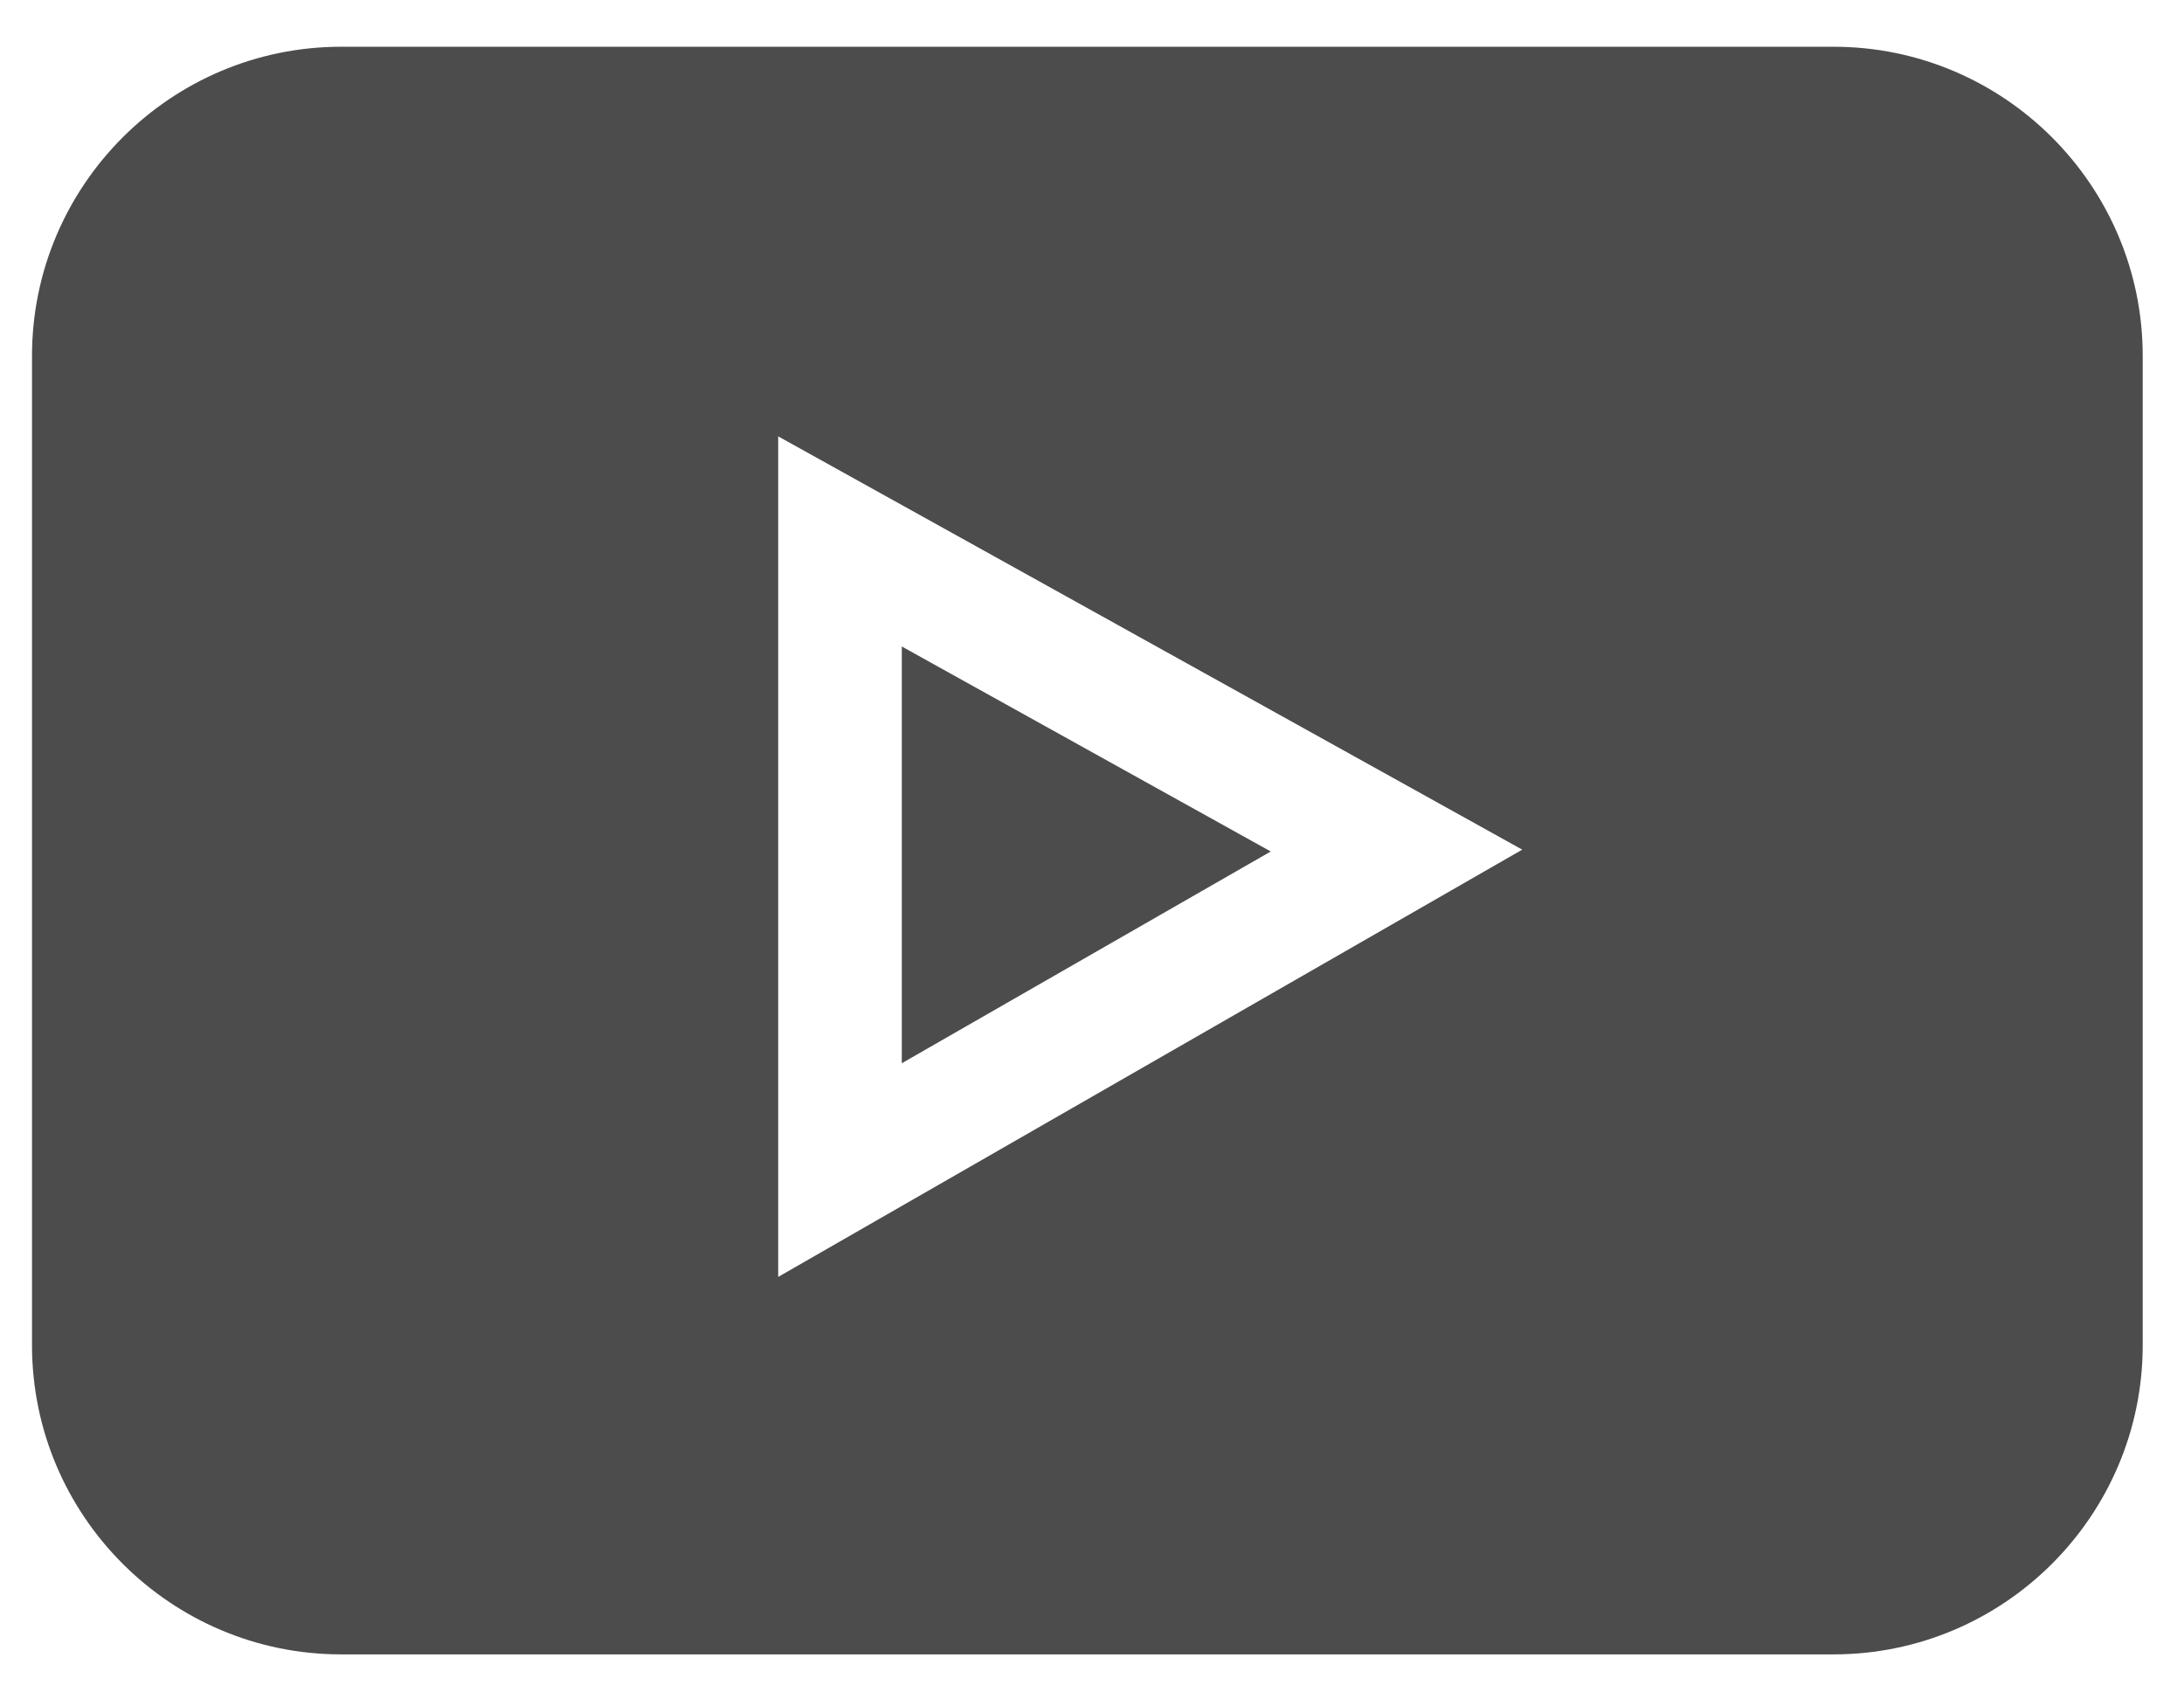
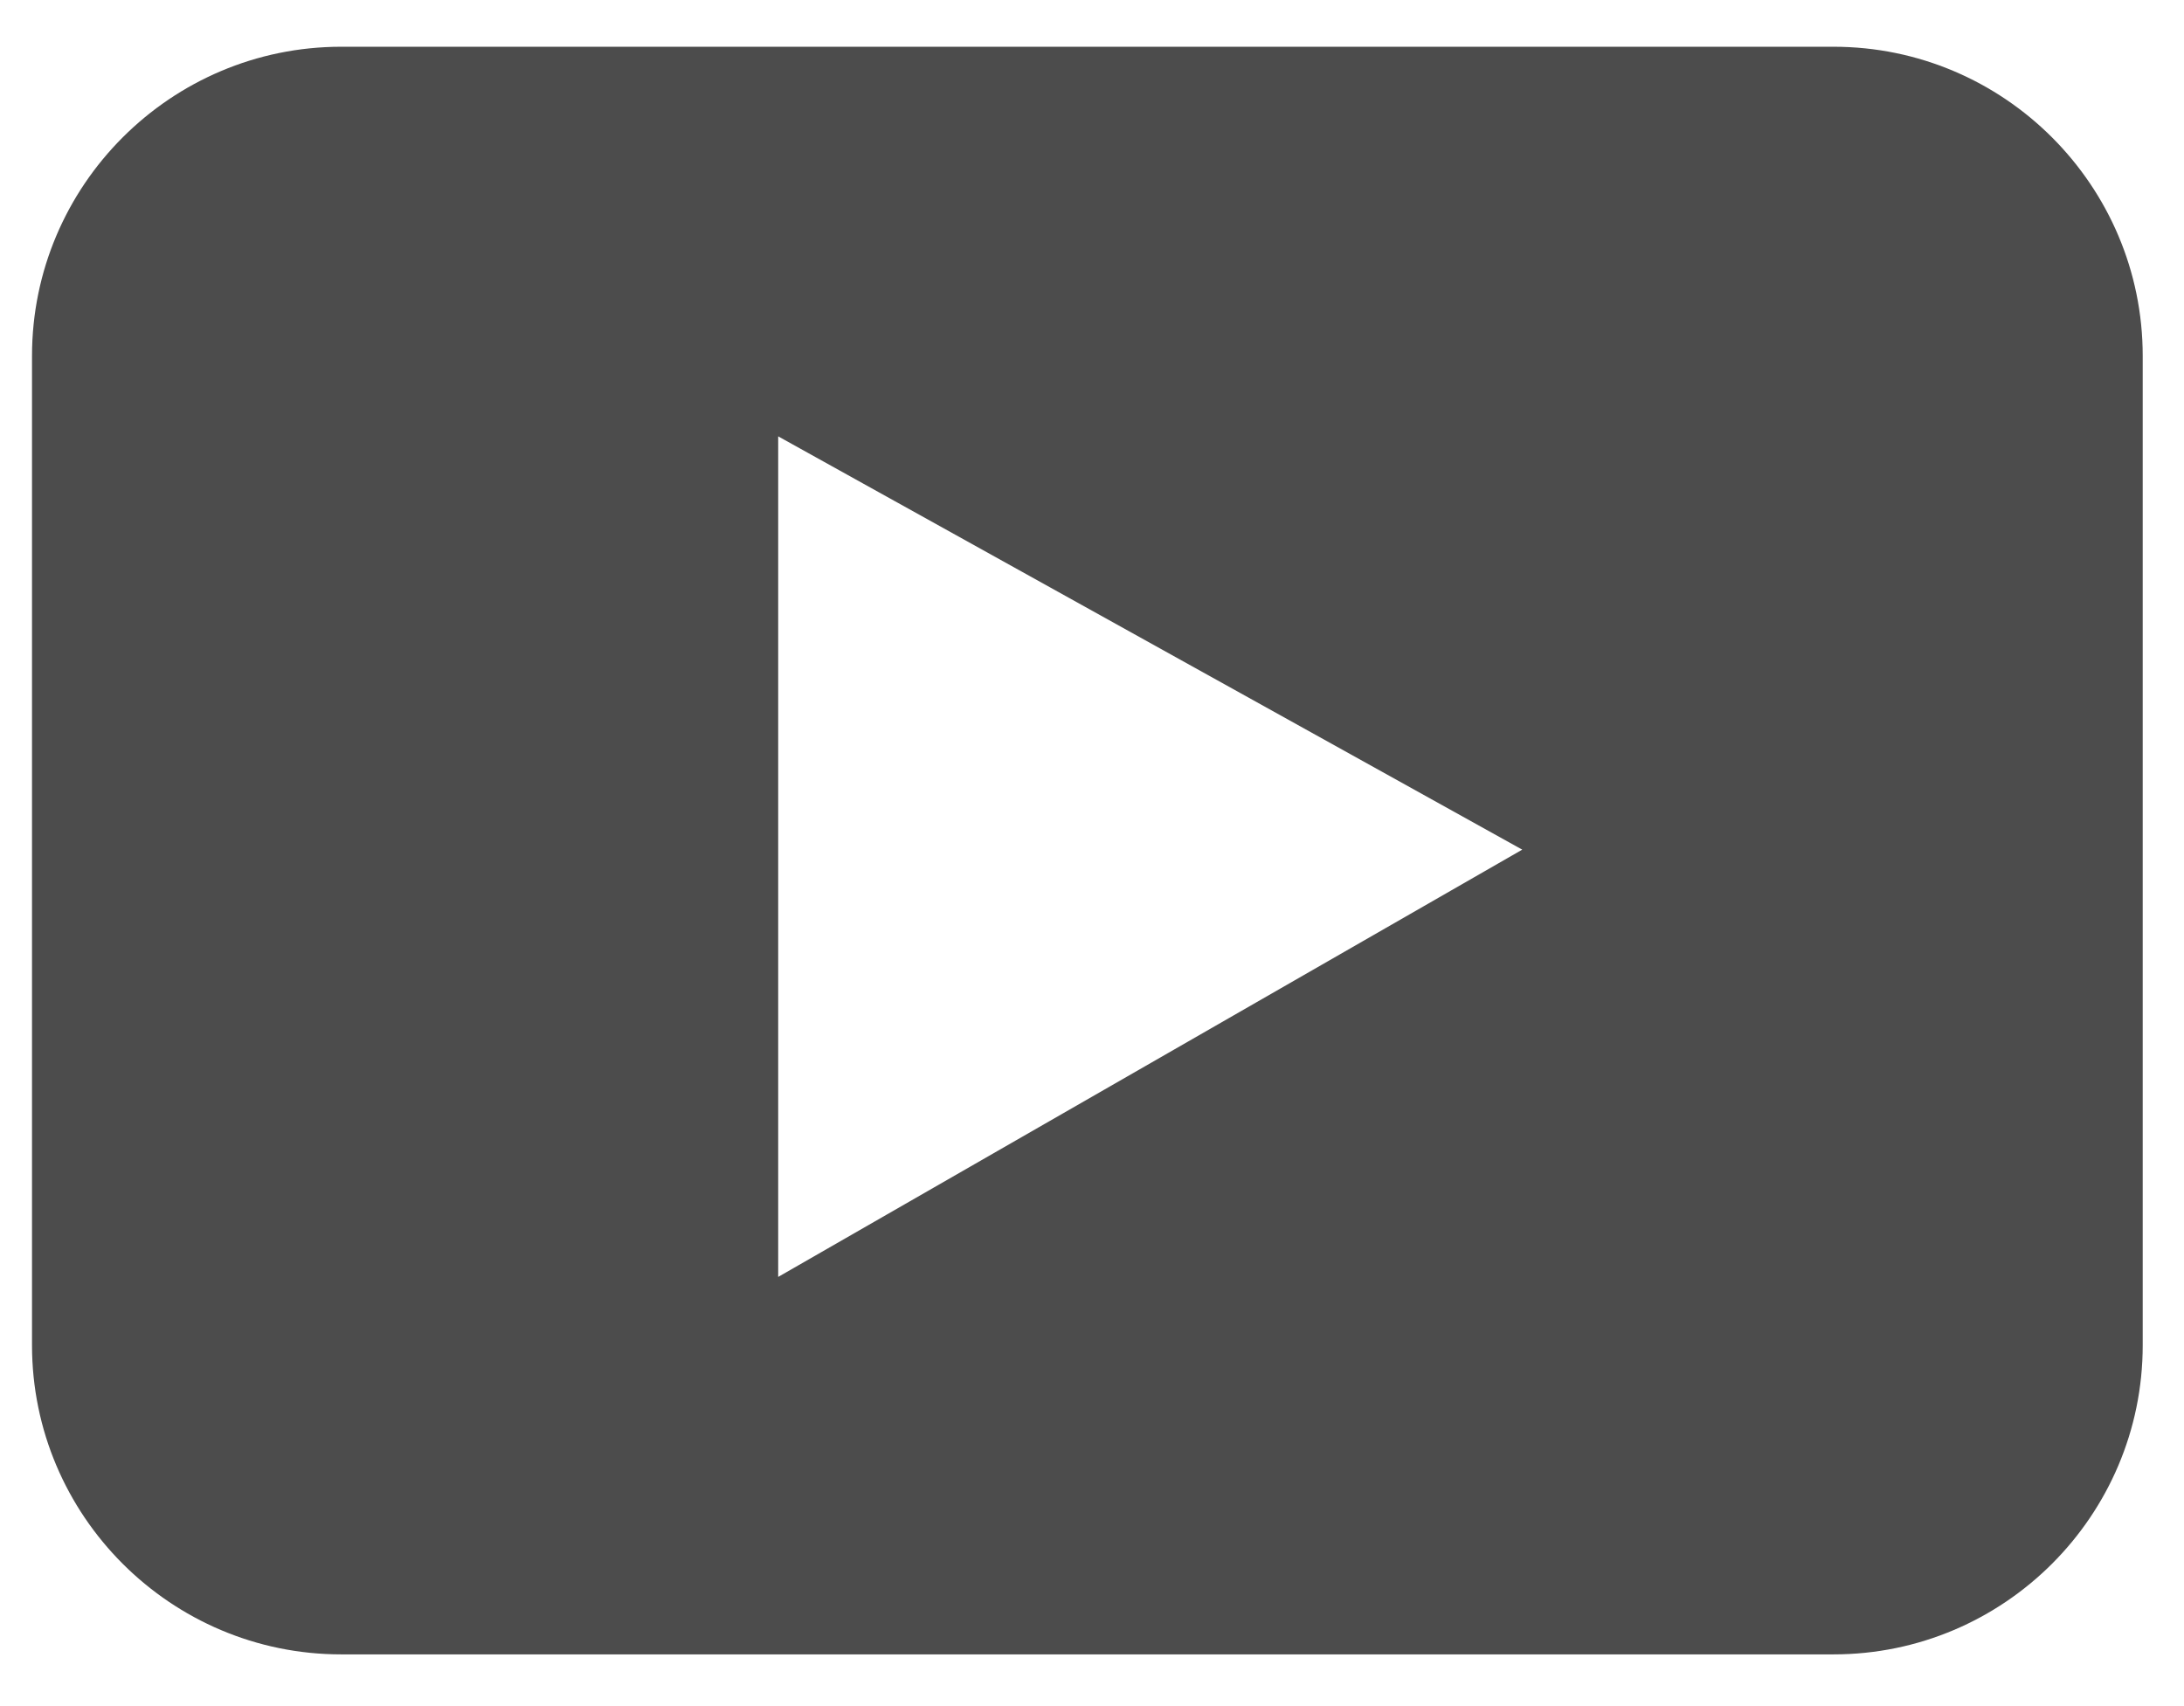
<svg xmlns="http://www.w3.org/2000/svg" width="32" height="25" viewBox="0 0 32 25" fill="none">
  <path d="M26.865 0.685H4.999C2.501 0.685 0.469 2.718 0.469 5.215V19.712C0.469 22.21 2.501 24.242 4.999 24.242H26.865C29.363 24.242 31.395 22.21 31.395 19.712V5.215C31.395 2.718 29.363 0.685 26.865 0.685ZM11.402 18.711V6.394L22.304 12.45L11.402 18.711Z" fill="black" fill-opacity="0.7" />
-   <path d="M13.213 9.473V15.58L18.619 12.477L13.213 9.473Z" fill="black" fill-opacity="0.7" />
</svg>